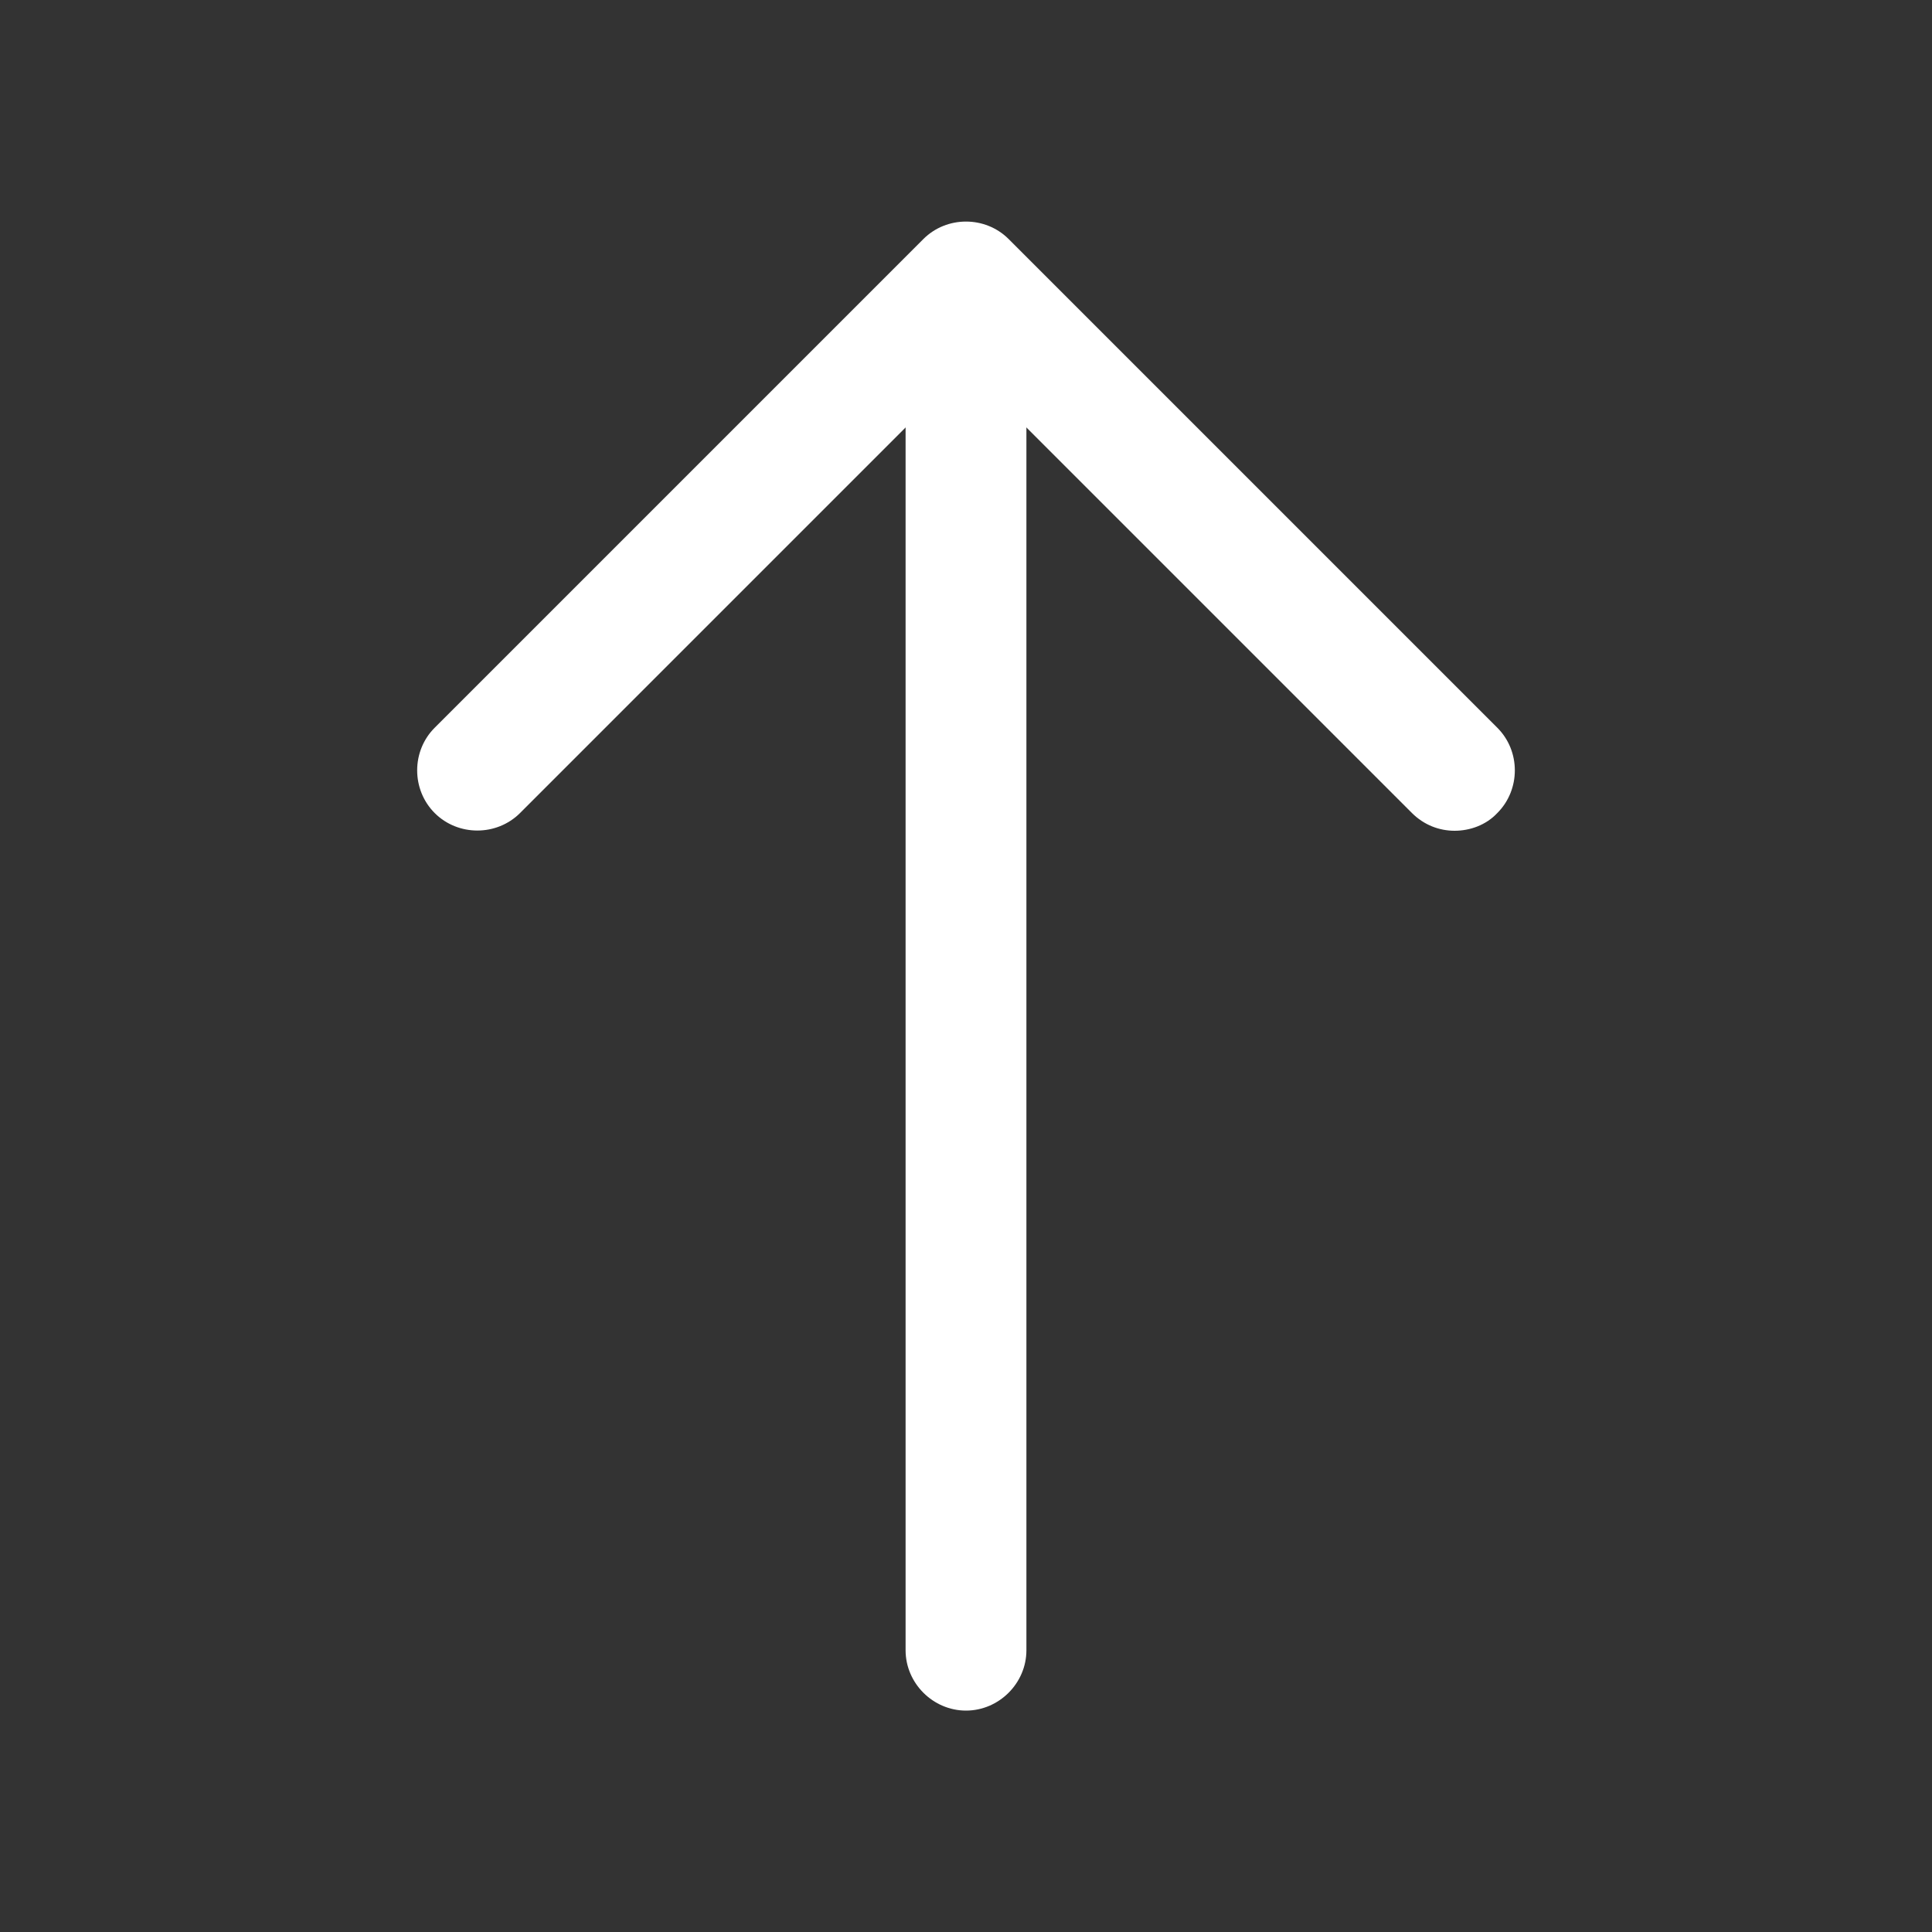
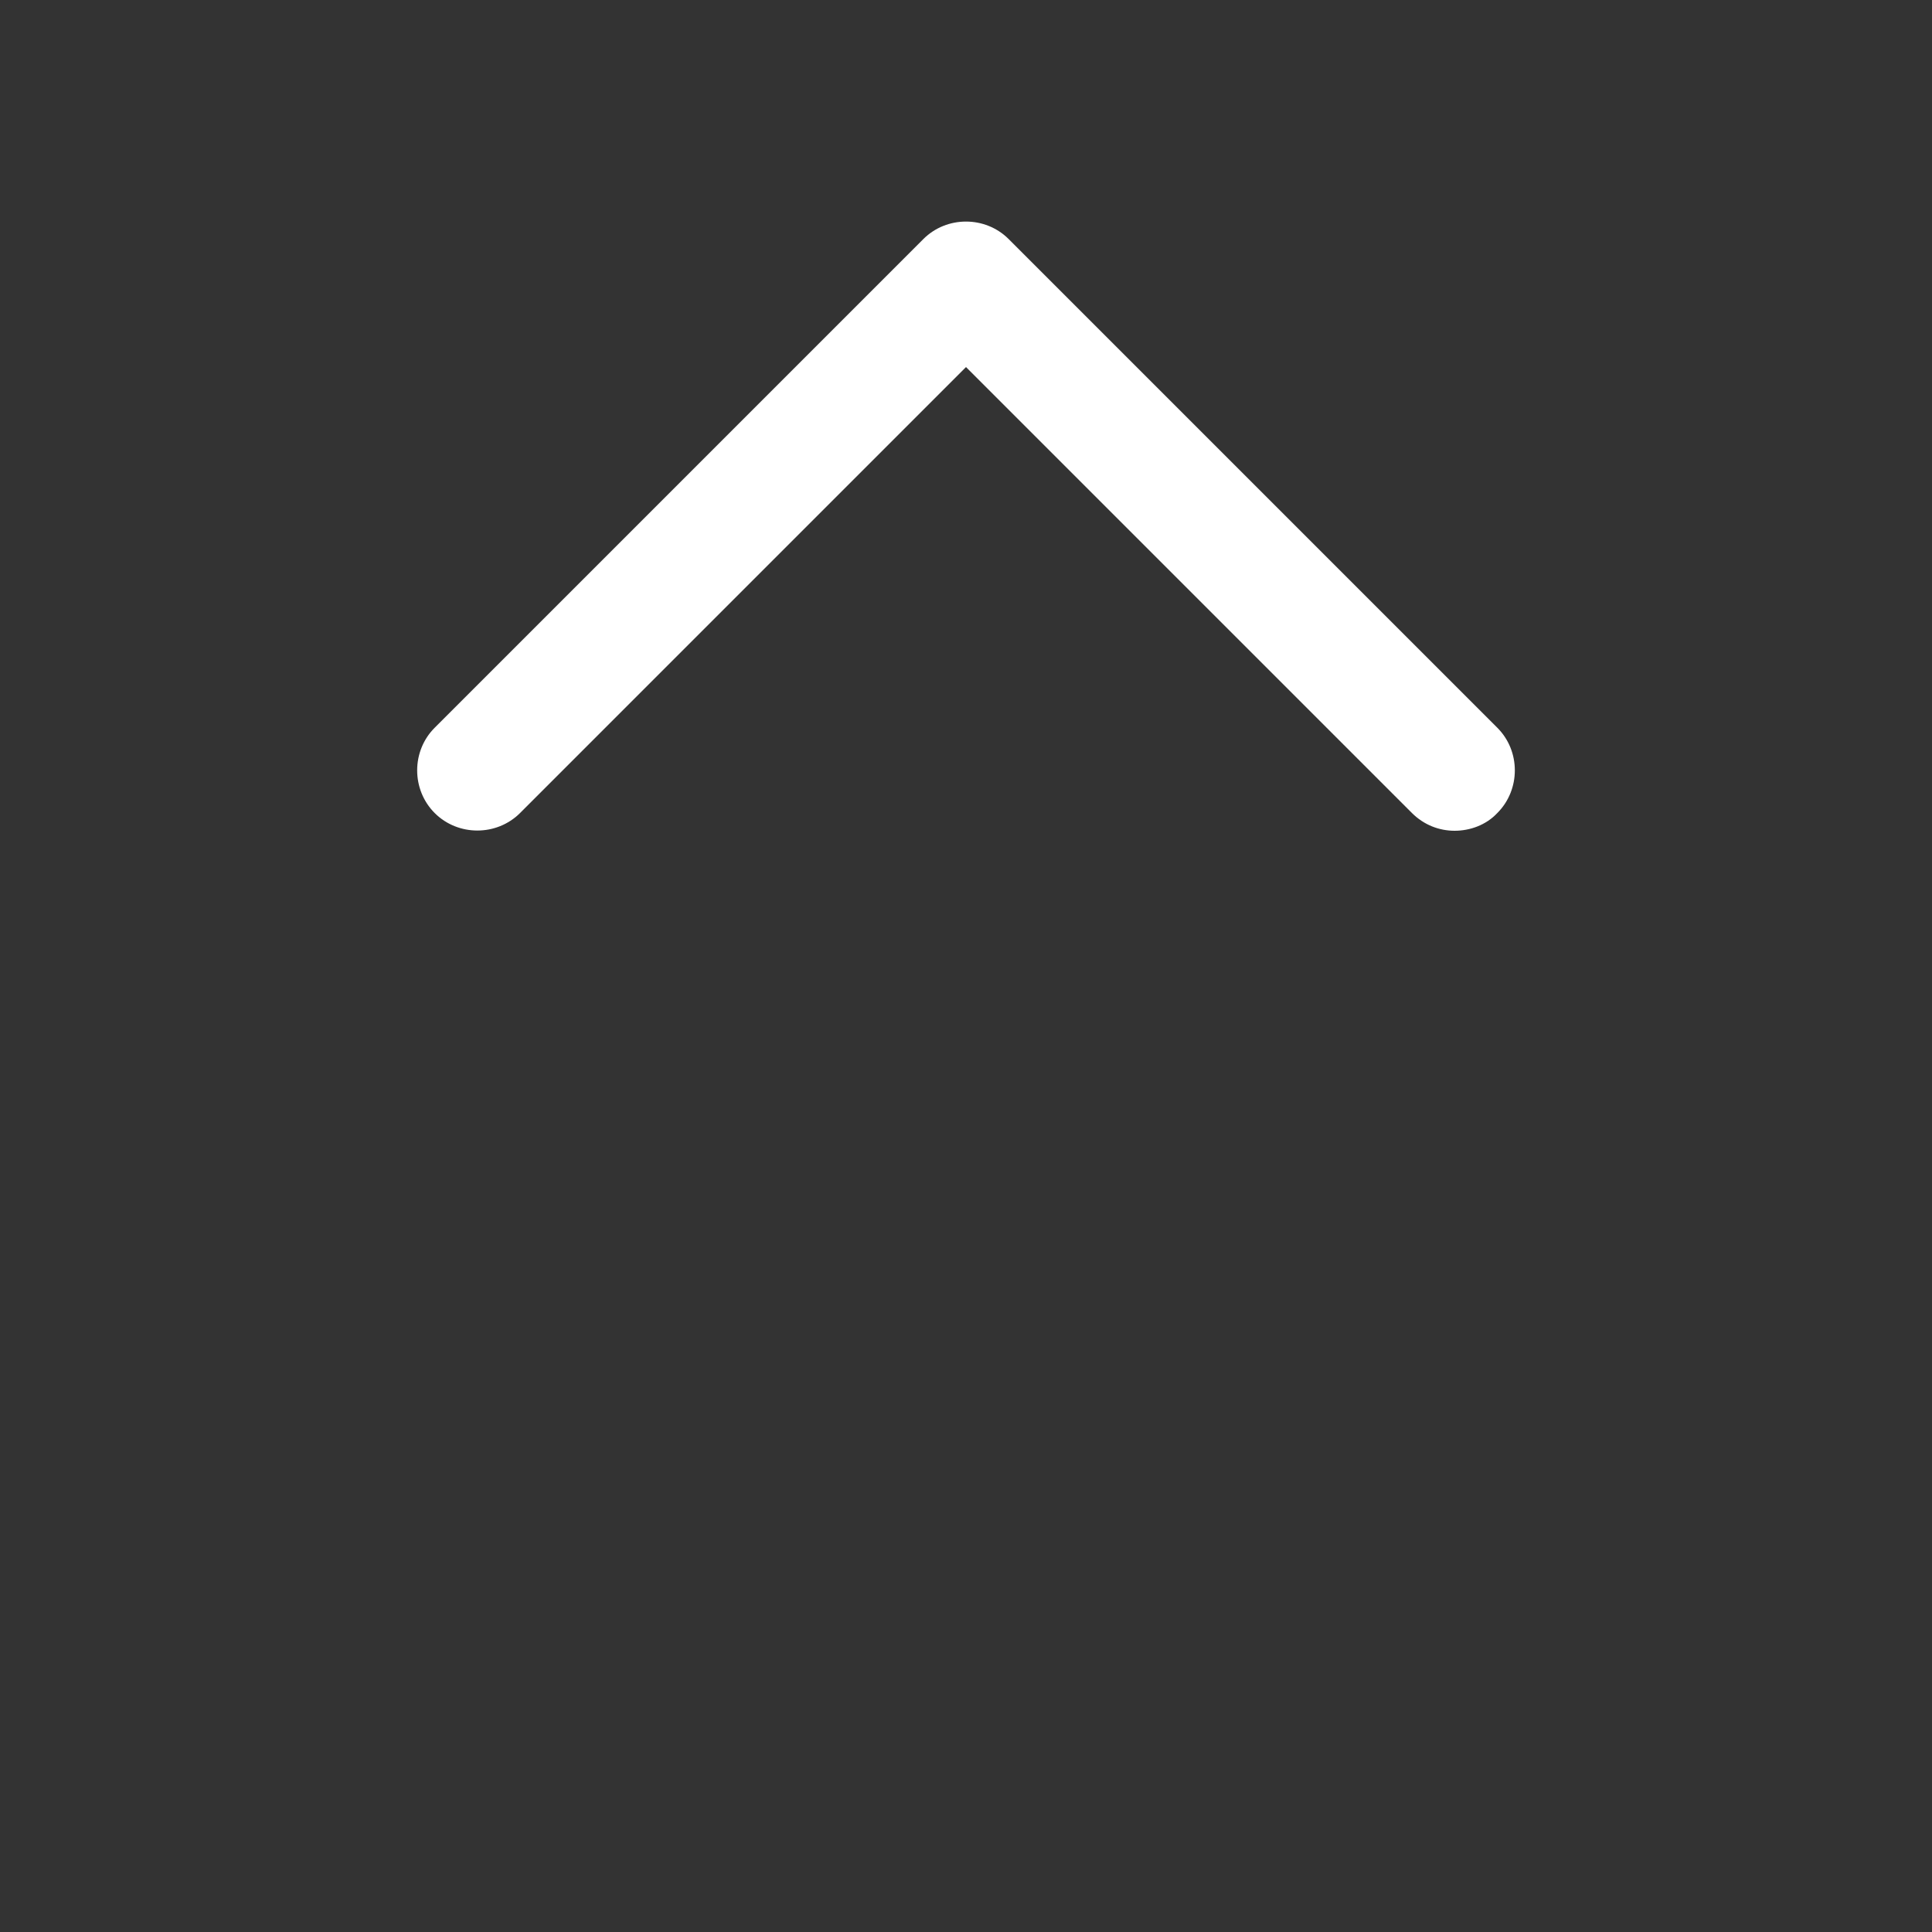
<svg xmlns="http://www.w3.org/2000/svg" width="30" height="30" viewBox="0 0 30 30" fill="none">
  <rect x="0" y="0" width="30" height="30" fill="#333333" stroke="none" />
  <path d="M22.587 12.9C22.35 12.9 22.113 12.812 21.925 12.625L15 5.7L8.075 12.625C7.712 12.987 7.112 12.987 6.75 12.625C6.387 12.262 6.387 11.662 6.75 11.3L14.338 3.712C14.7 3.35 15.3 3.35 15.662 3.712L23.25 11.3C23.613 11.662 23.613 12.262 23.25 12.625C23.075 12.812 22.825 12.9 22.587 12.9Z" fill="white" />
-   <path d="M15 26.562C14.488 26.562 14.062 26.137 14.062 25.625V4.587C14.062 4.075 14.488 3.65 15 3.65C15.512 3.65 15.938 4.075 15.938 4.587V25.625C15.938 26.137 15.512 26.562 15 26.562Z" fill="white" />
</svg>